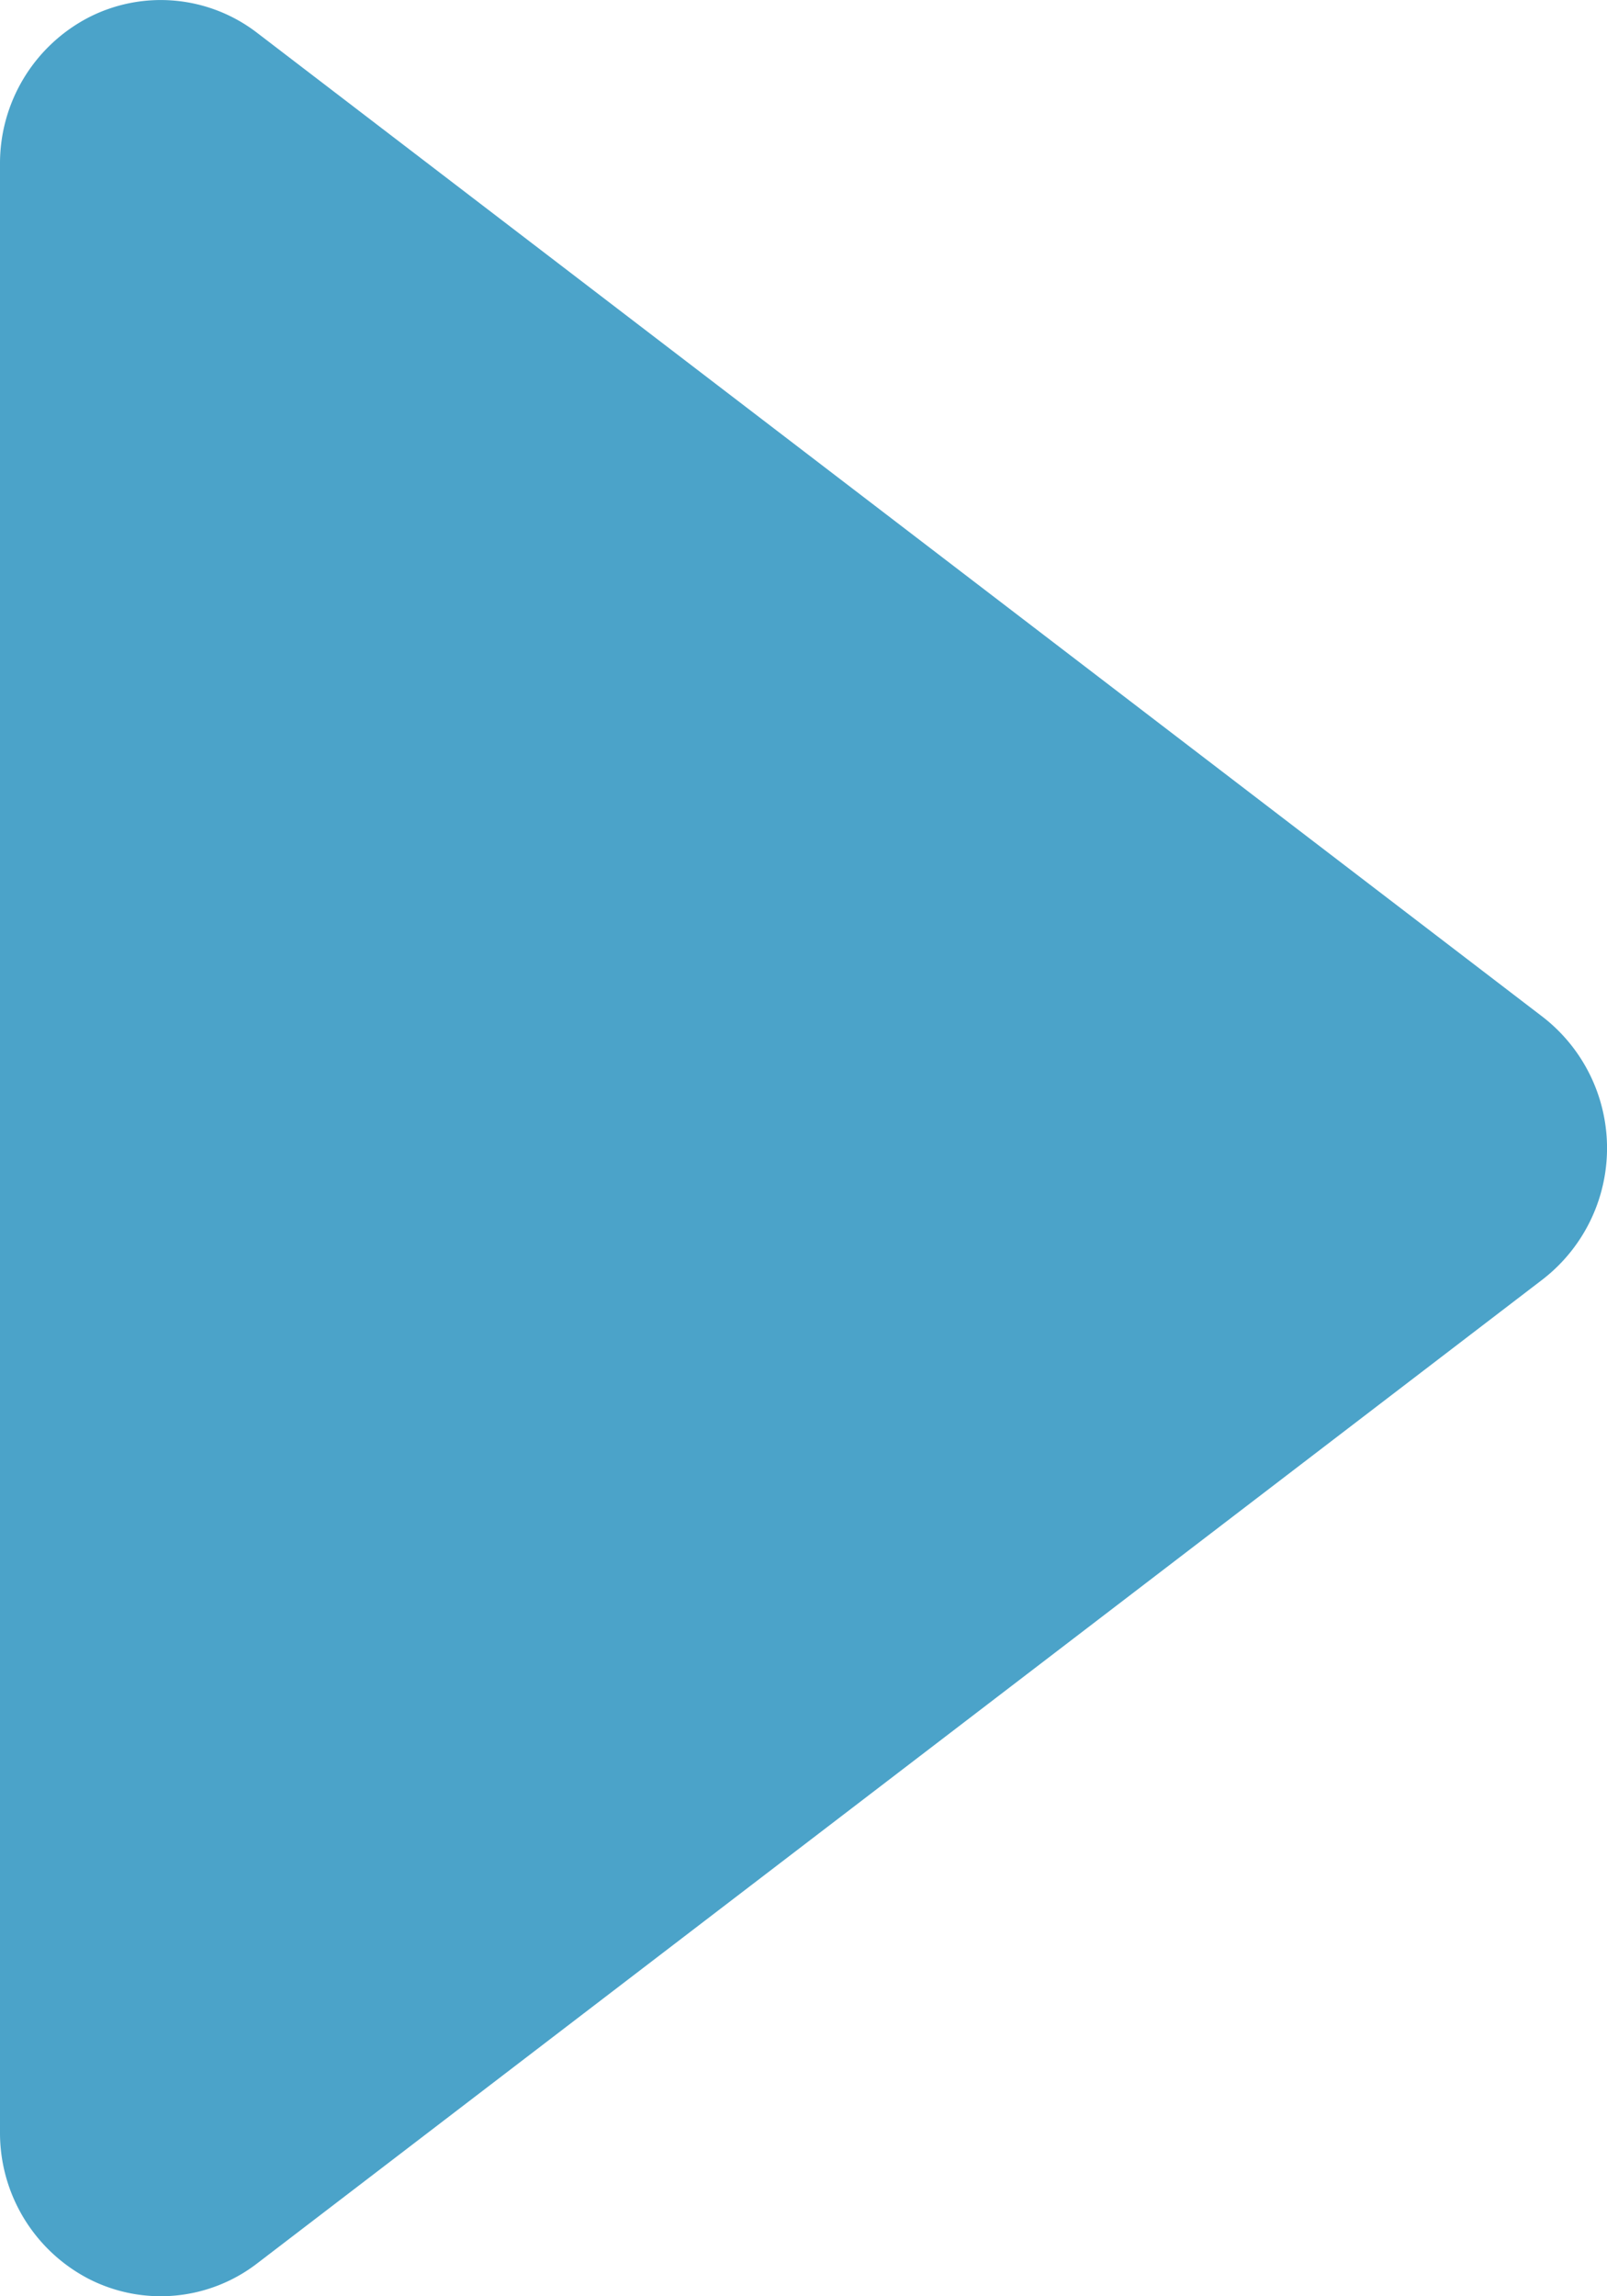
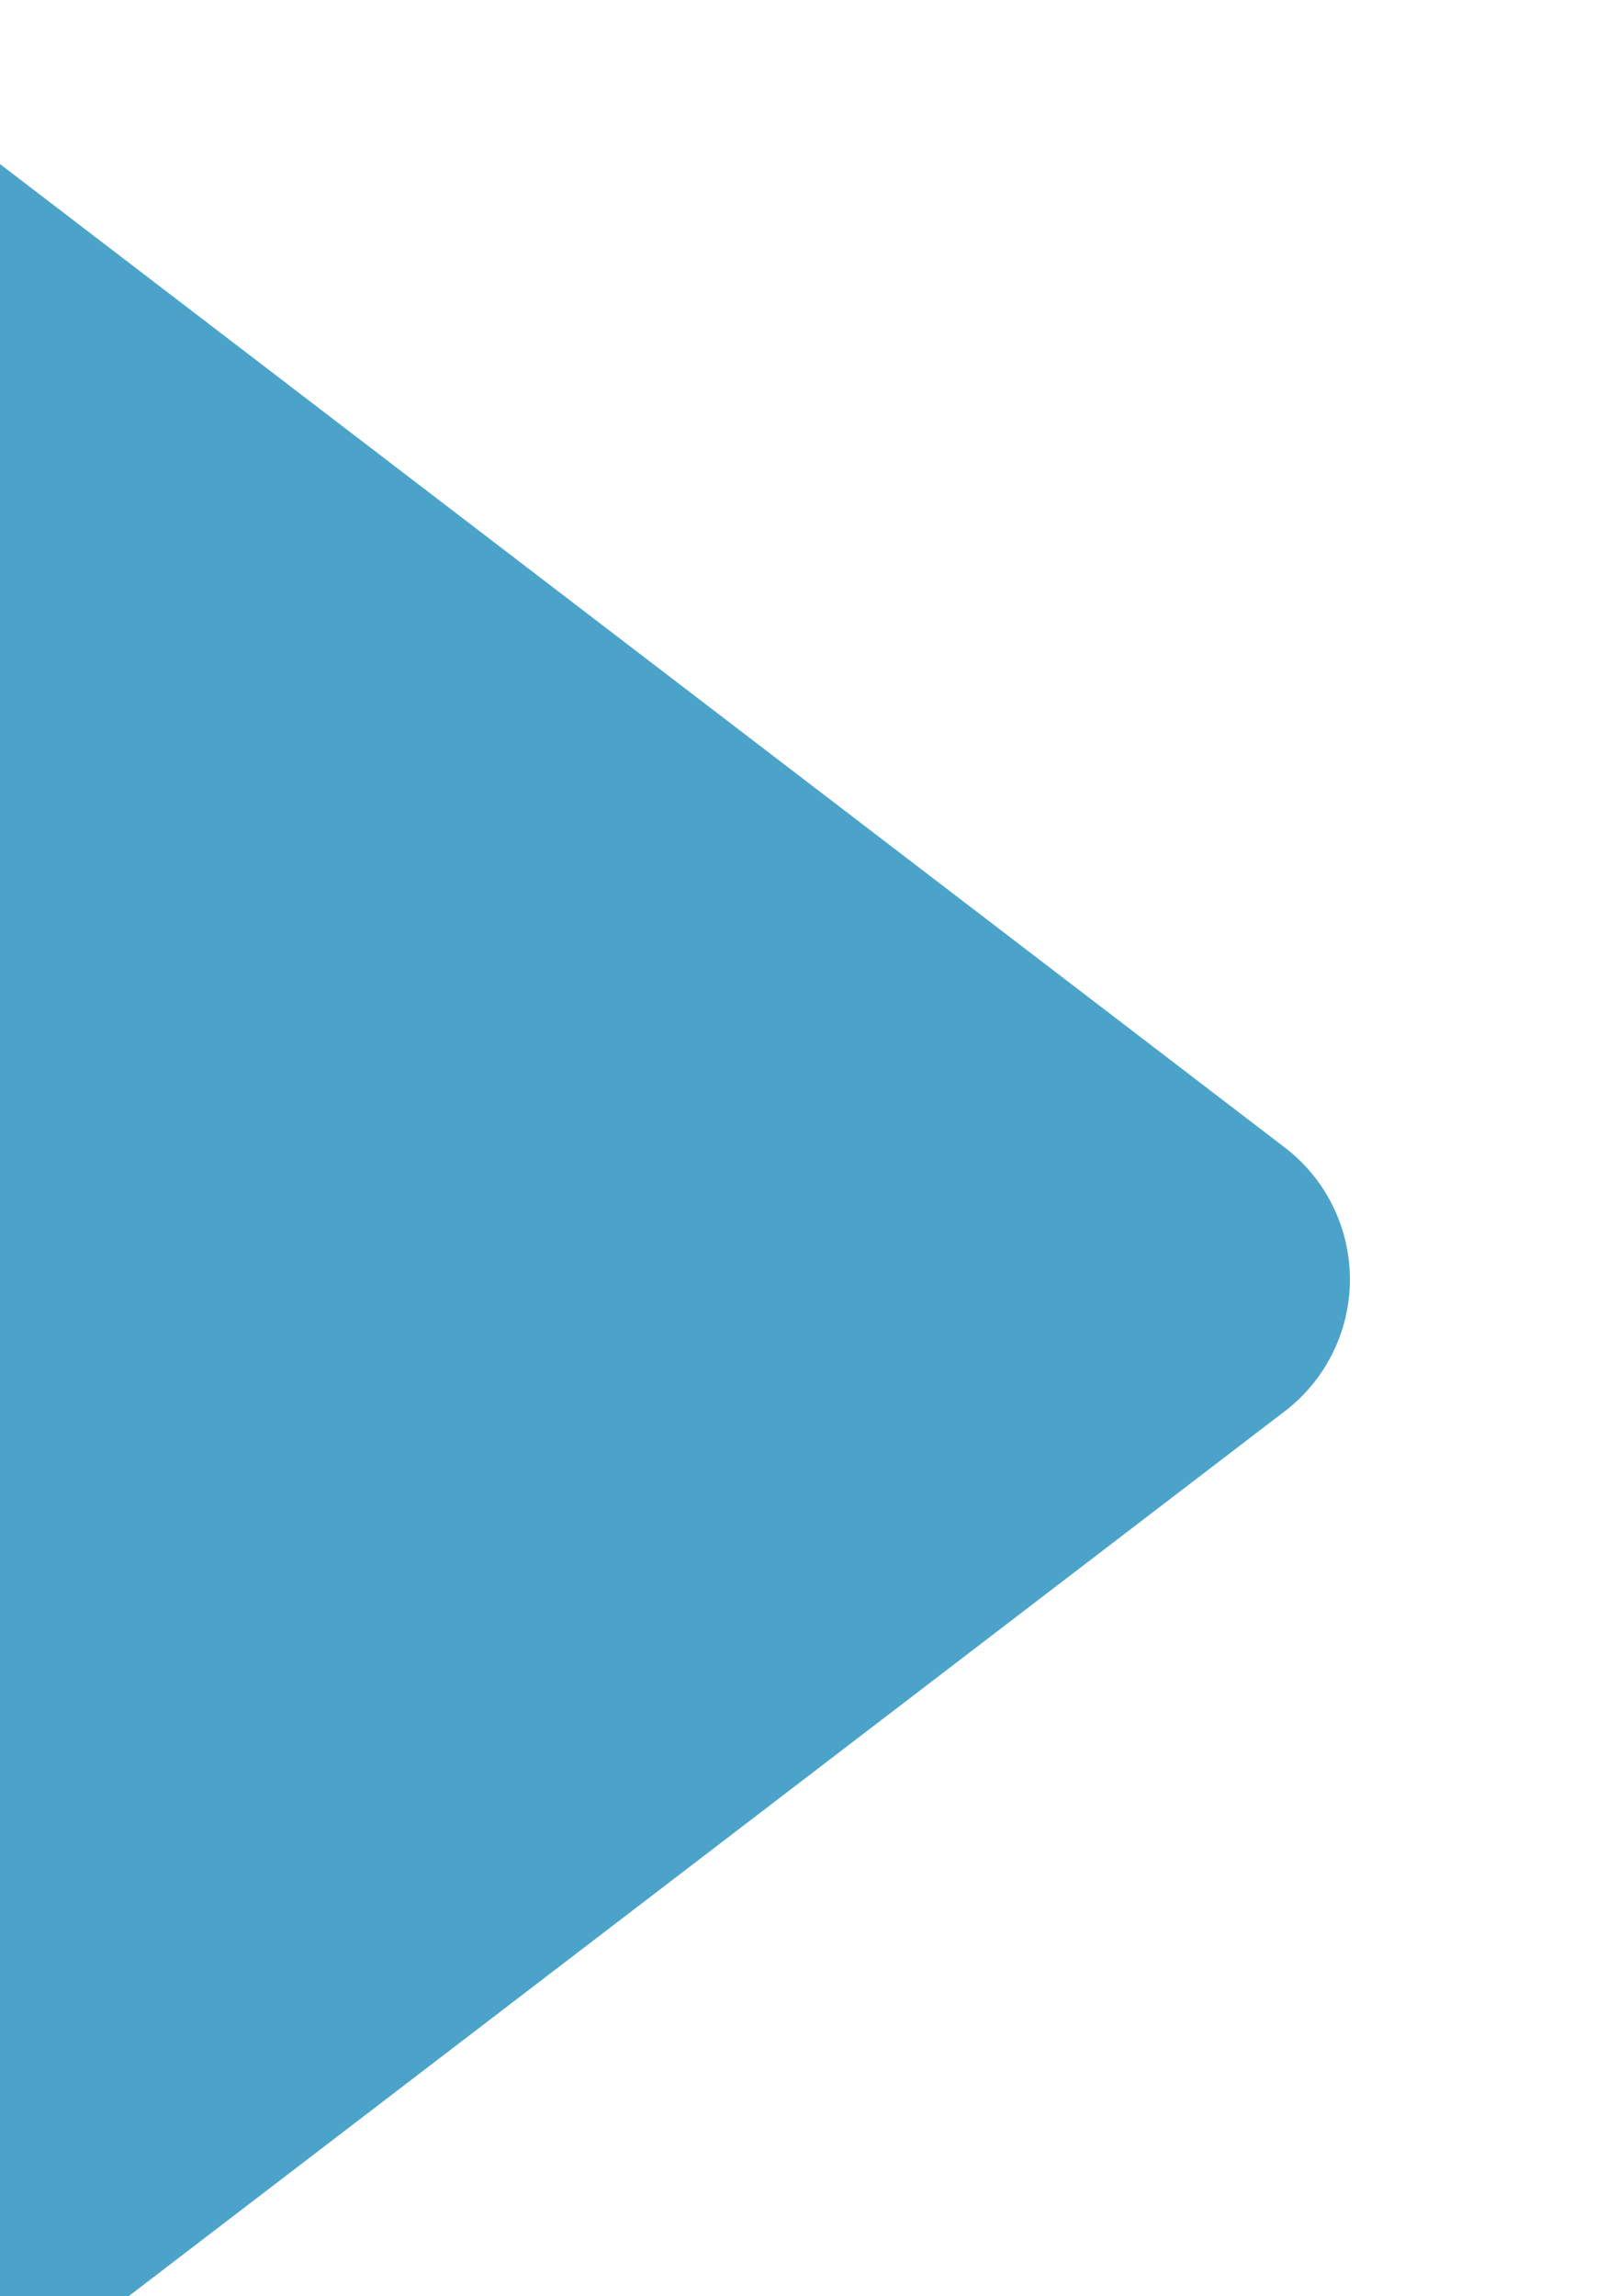
<svg xmlns="http://www.w3.org/2000/svg" width="14" height="20" viewBox="0 0 14 20">
-   <path id="Icon_akar-triangle-right-fill" data-name="Icon akar-triangle-right-fill" d="M12,8.929a1.432,1.432,0,0,1,.774-1.278,1.377,1.377,0,0,1,1.466.135l11.2,8.571a1.446,1.446,0,0,1,0,2.286l-11.2,8.571a1.377,1.377,0,0,1-1.466.135A1.432,1.432,0,0,1,12,26.071Z" transform="translate(-12 -7.5)" fill="#4ba3c9" />
+   <path id="Icon_akar-triangle-right-fill" data-name="Icon akar-triangle-right-fill" d="M12,8.929l11.2,8.571a1.446,1.446,0,0,1,0,2.286l-11.2,8.571a1.377,1.377,0,0,1-1.466.135A1.432,1.432,0,0,1,12,26.071Z" transform="translate(-12 -7.5)" fill="#4ba3c9" />
</svg>